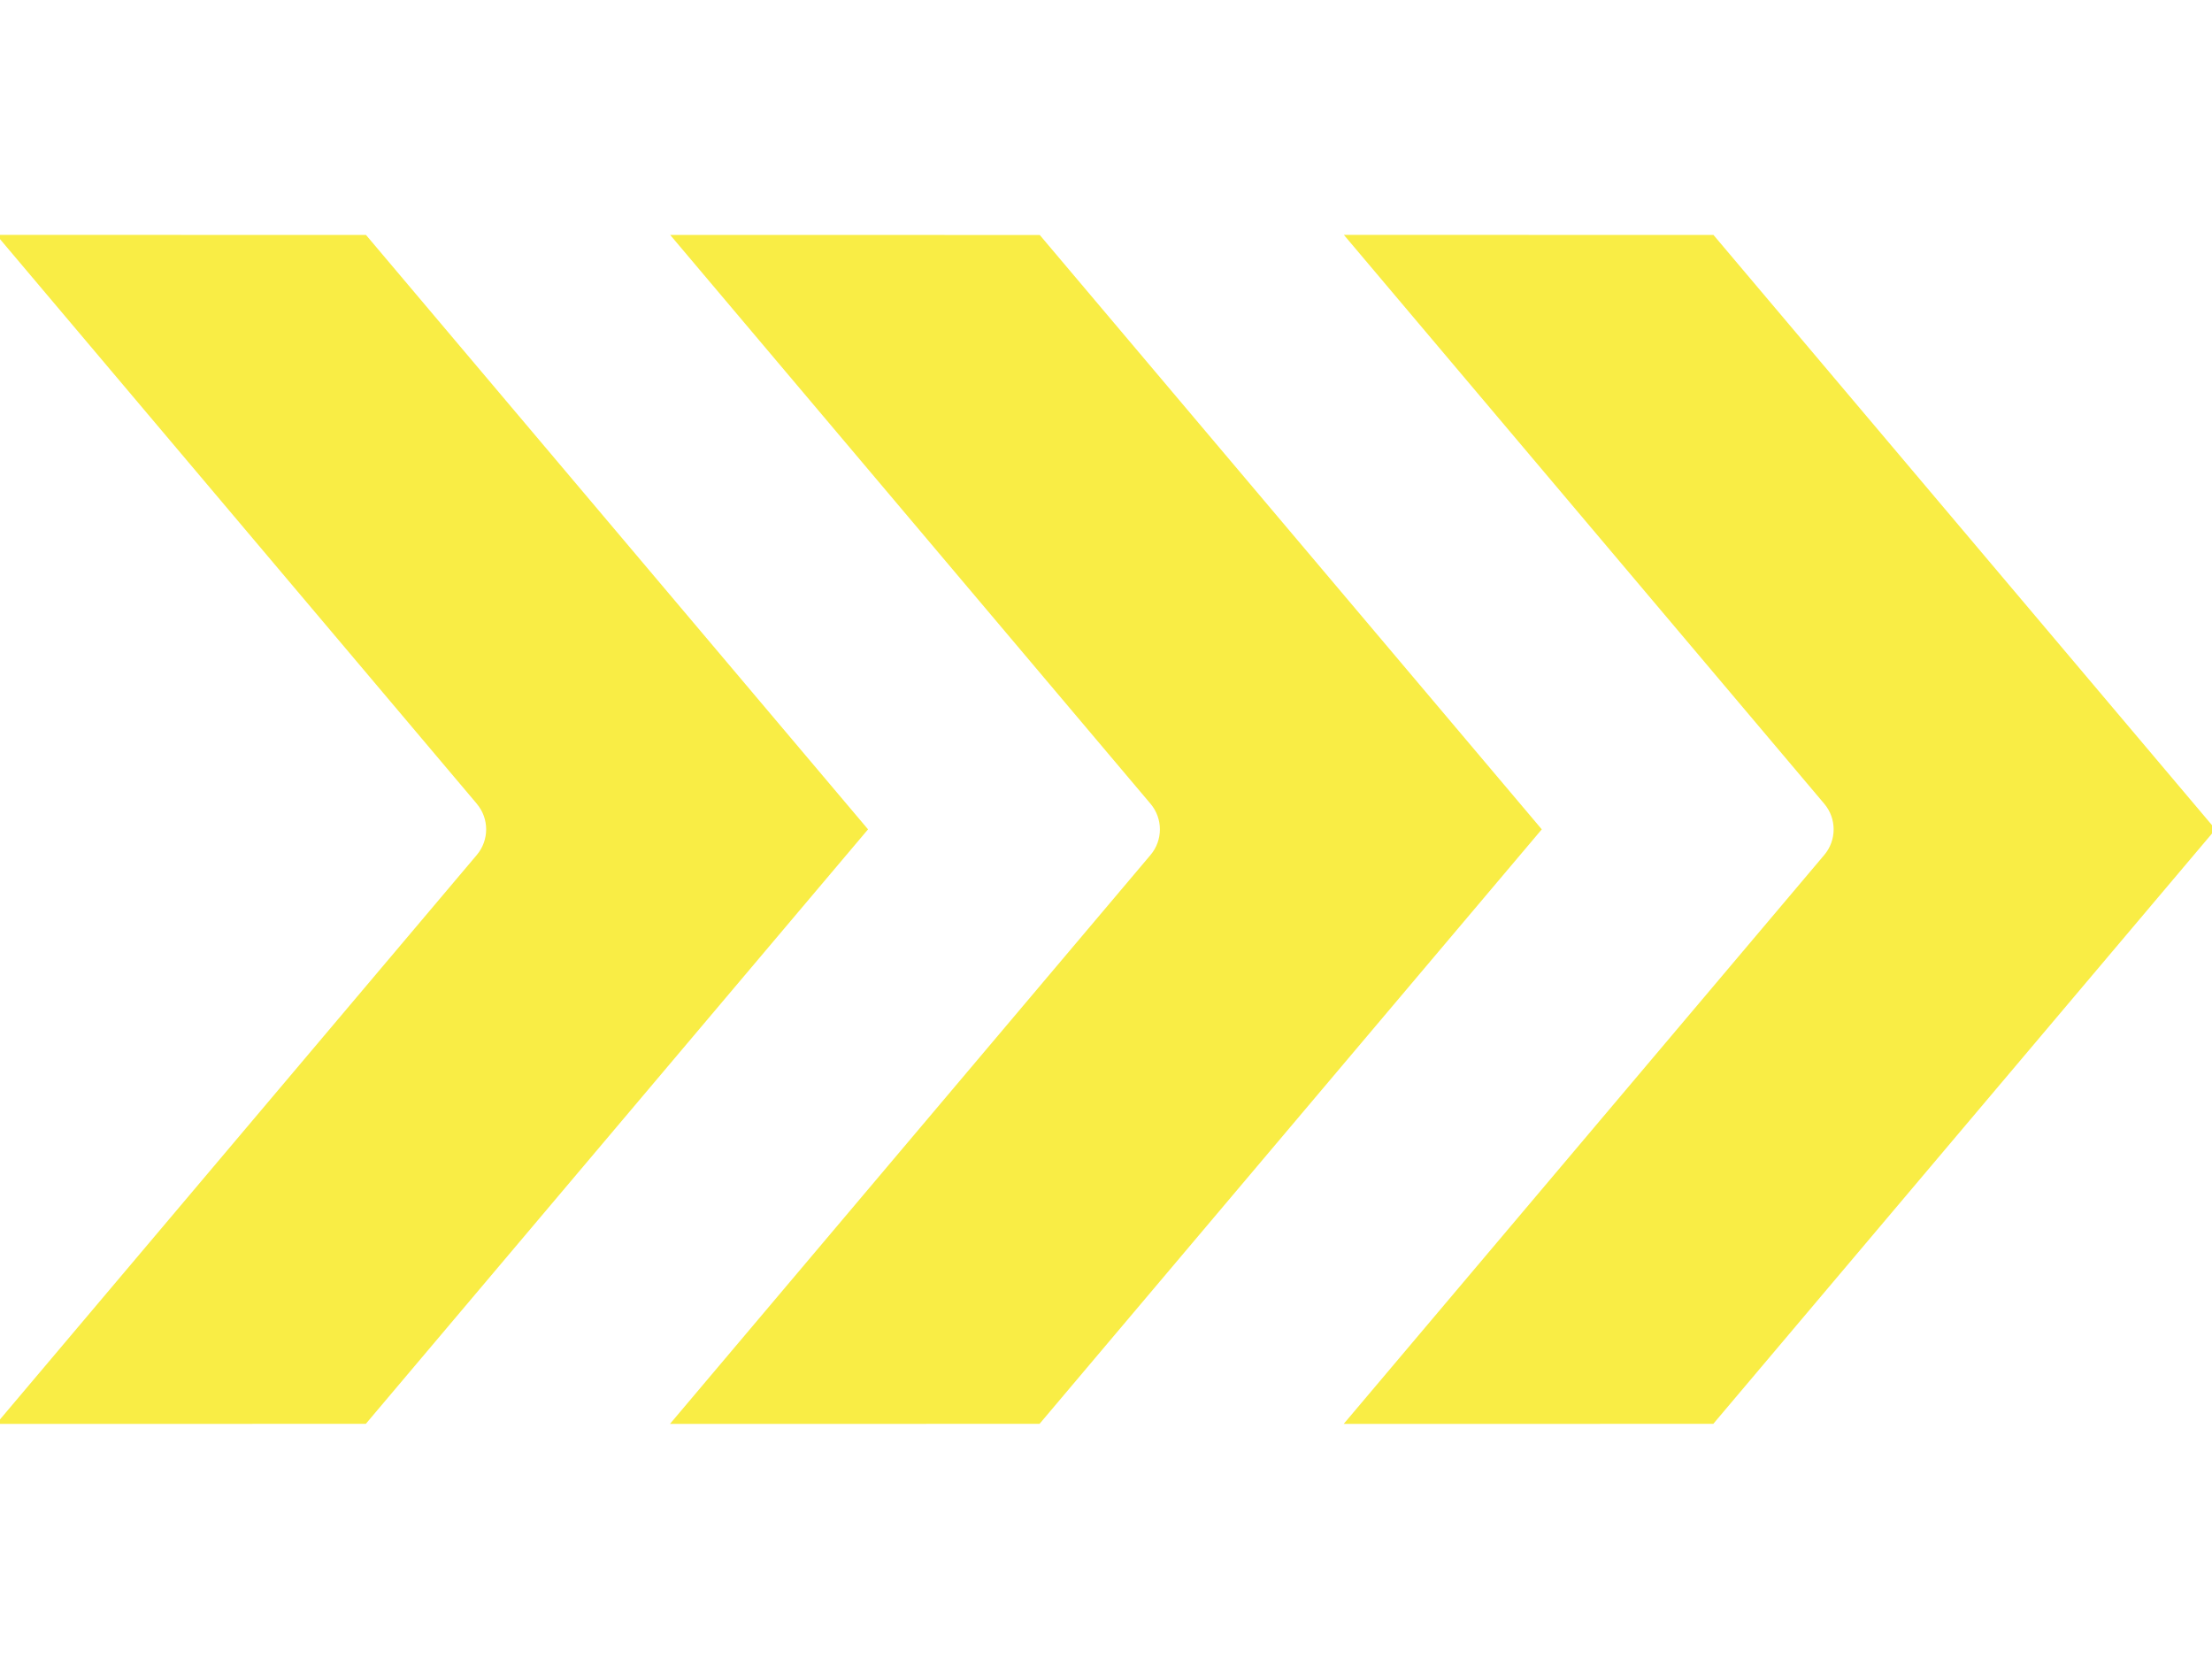
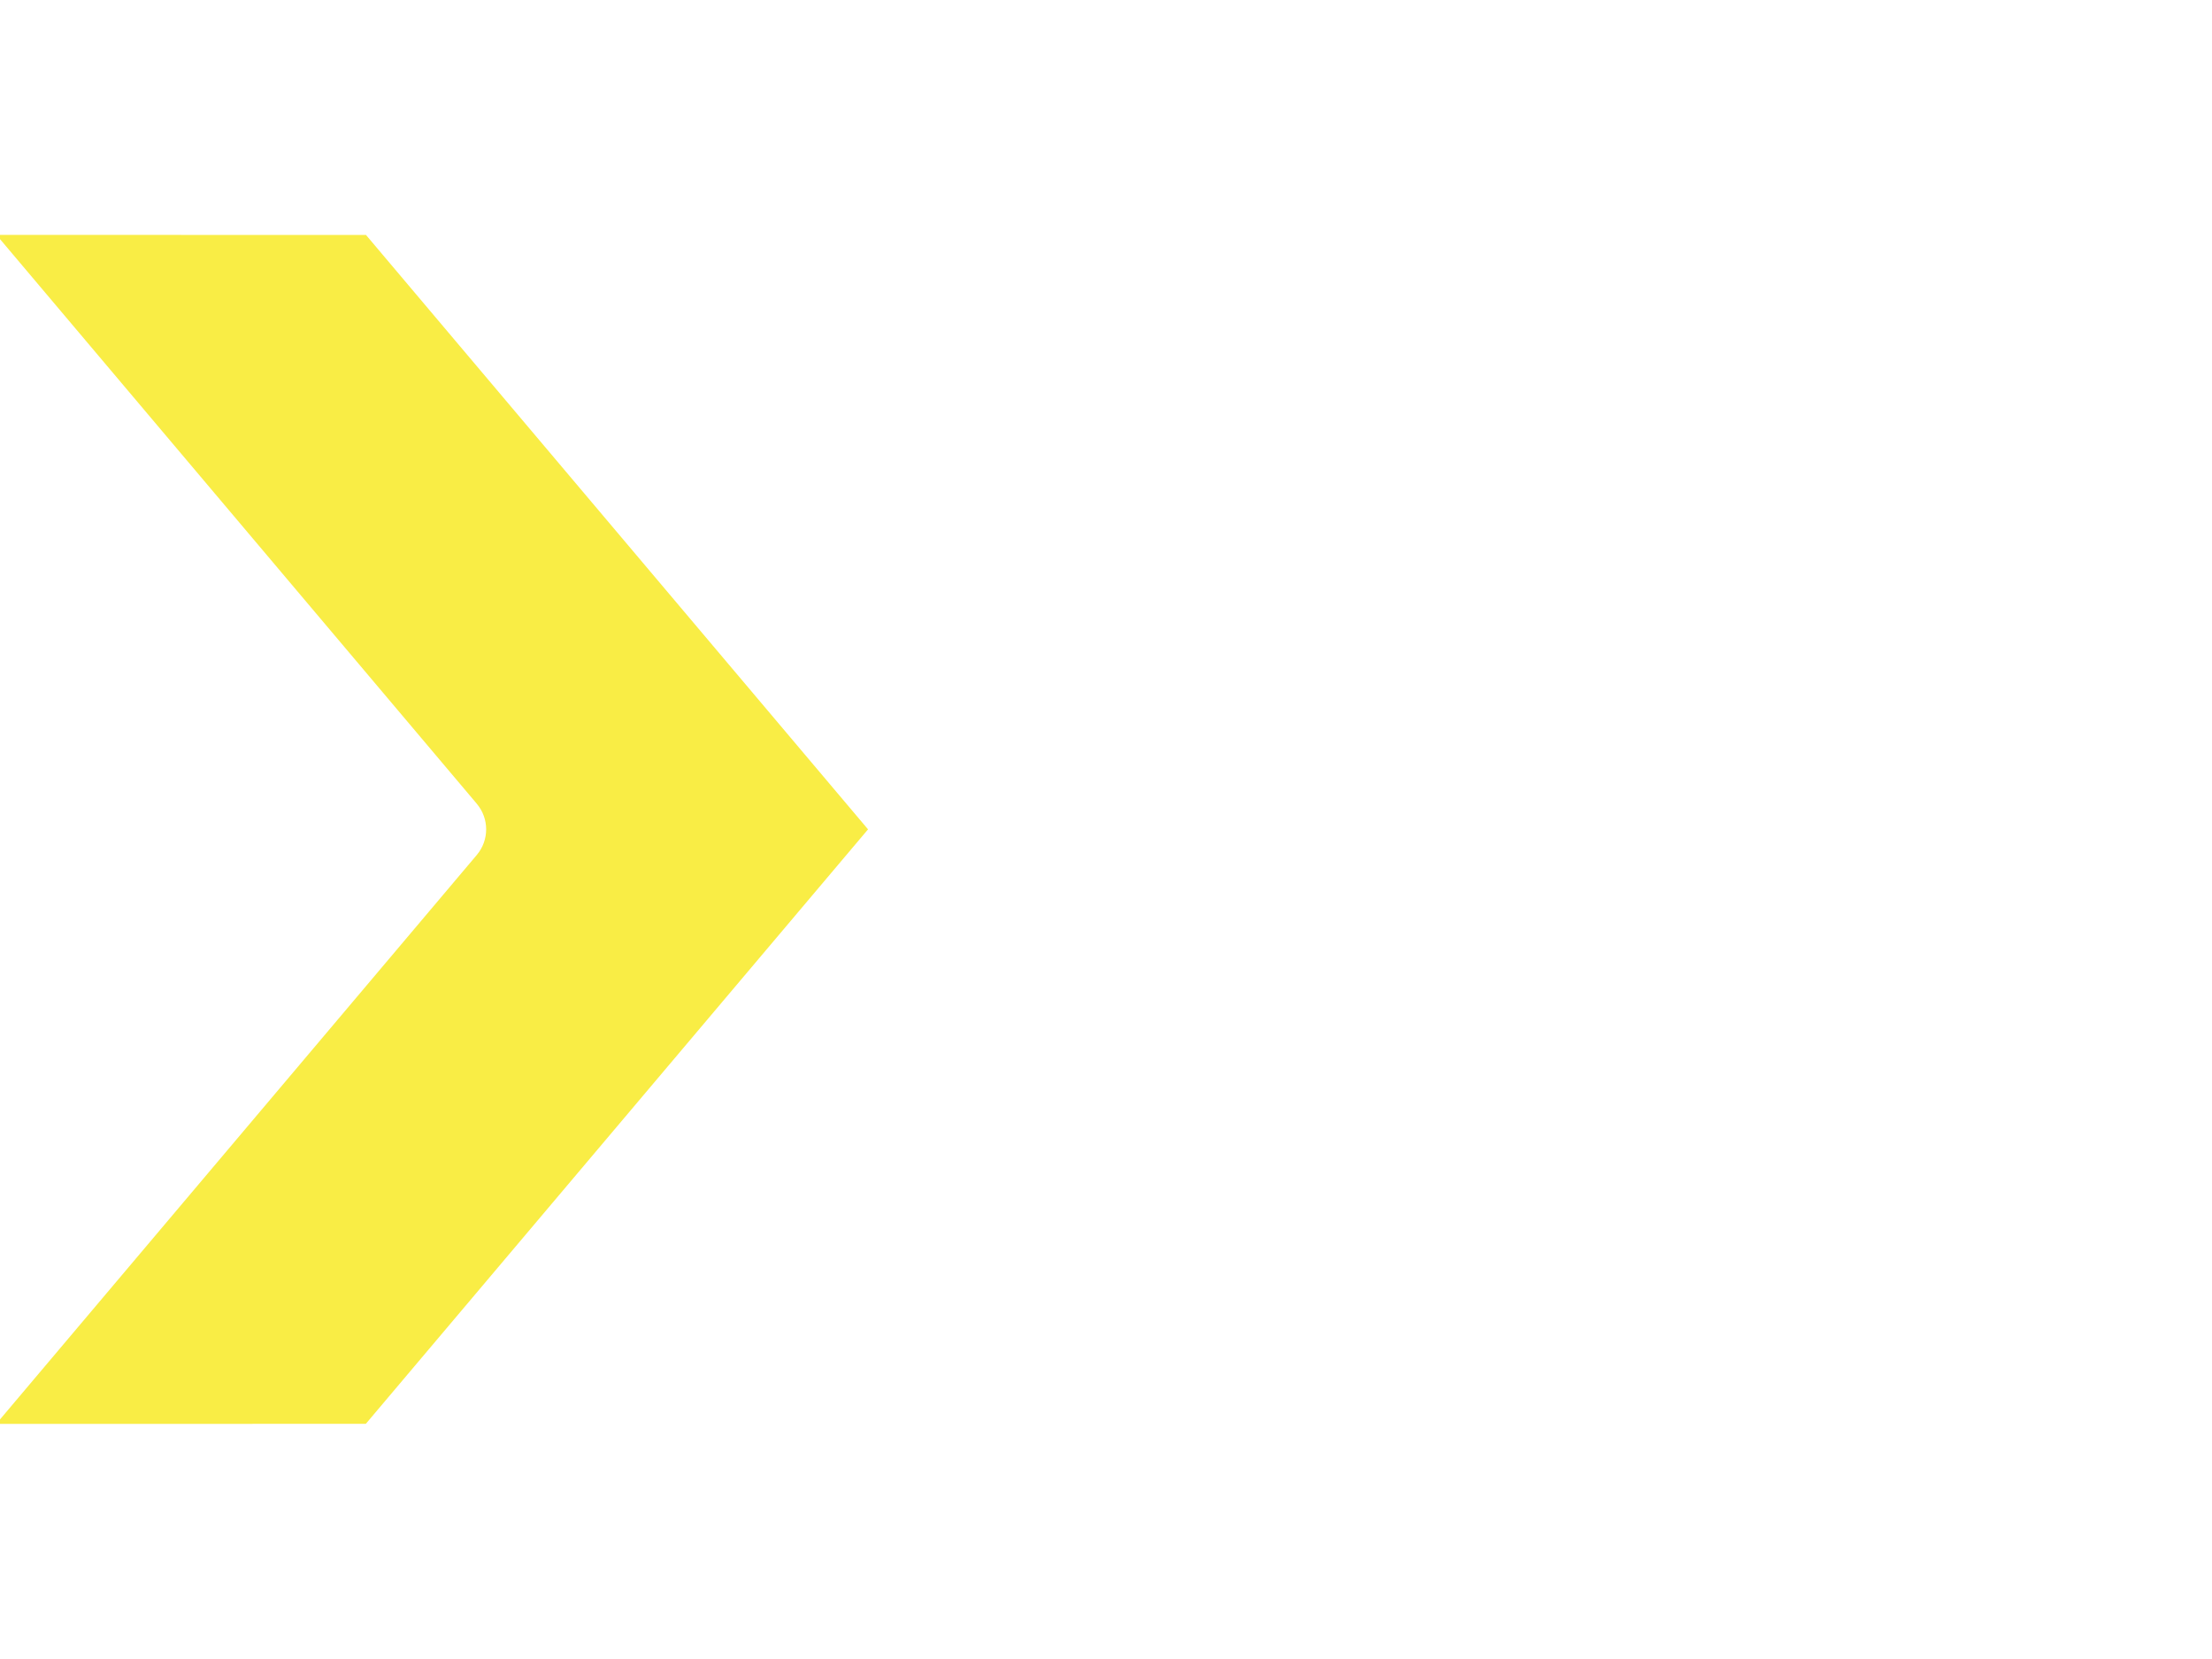
<svg xmlns="http://www.w3.org/2000/svg" version="1.1" width="1200" height="900" viewBox="0 0 1200 900" xml:space="preserve">
  <desc>Created with Fabric.js 5.2.4</desc>
  <defs>
</defs>
  <rect x="0" y="0" width="100%" height="100%" fill="transparent" />
  <g transform="matrix(0 0 0 0 0 0)" id="5f1ffb63-857b-43cf-82f6-a4fd0c4eb98c">
</g>
  <g transform="matrix(1 0 0 1 600 450)" id="258977bb-0fba-4b64-9721-6ca24f577608">
-     <rect style="stroke: none; stroke-width: 1; stroke-dasharray: none; stroke-linecap: butt; stroke-dashoffset: 0; stroke-linejoin: miter; stroke-miterlimit: 4; fill: rgb(255,255,255); fill-rule: nonzero; opacity: 1; visibility: hidden;" vector-effect="non-scaling-stroke" x="-600" y="-450" rx="0" ry="0" width="1200" height="900" />
-   </g>
+     </g>
  <g transform="matrix(21.5 0 0 21.5 599.93 449.94)">
    <g style="" vector-effect="non-scaling-stroke">
      <g transform="matrix(1 0 0 1 0 0)">
-         <path style="stroke: none; stroke-width: 1; stroke-dasharray: none; stroke-linecap: butt; stroke-dashoffset: 0; stroke-linejoin: miter; stroke-miterlimit: 4; fill: rgb(249,237,69); fill-rule: nonzero; opacity: 1;" vector-effect="non-scaling-stroke" transform=" translate(-30, -30)" d="M 28.331 15.002 L 19.006 15 L 31.127 29.354 C 31.442 29.727 31.442 30.272 31.127 30.645 L 19.001 45.001 L 28.327 44.999 L 40.999 29.999 L 28.331 15.001 z" stroke-linecap="round" />
-       </g>
+         </g>
      <g transform="matrix(1 0 0 1 -17 0)">
        <path style="stroke: none; stroke-width: 1; stroke-dasharray: none; stroke-linecap: butt; stroke-dashoffset: 0; stroke-linejoin: miter; stroke-miterlimit: 4; fill: rgb(249,237,69); fill-rule: nonzero; opacity: 1;" vector-effect="non-scaling-stroke" transform=" translate(-13, -30)" d="M 14.127 29.354 C 14.442 29.727 14.442 30.272 14.127 30.645 L 2.001 45.001 L 11.327 44.999 L 23.999 29.999 L 11.331 15.001 L 2.006 14.999 L 14.127 29.353 z" stroke-linecap="round" />
      </g>
      <g transform="matrix(1 0 0 1 17 0)">
-         <path style="stroke: none; stroke-width: 1; stroke-dasharray: none; stroke-linecap: butt; stroke-dashoffset: 0; stroke-linejoin: miter; stroke-miterlimit: 4; fill: rgb(249,237,69); fill-rule: nonzero; opacity: 1;" vector-effect="non-scaling-stroke" transform=" translate(-47, -30)" d="M 36.006 15 L 48.127 29.354 C 48.442 29.727 48.442 30.272 48.127 30.645 L 36.001 45.001 L 45.327 44.999 L 57.999 29.999 L 45.331 15.001 L 36.006 14.999 z" stroke-linecap="round" />
-       </g>
+         </g>
    </g>
  </g>
</svg>